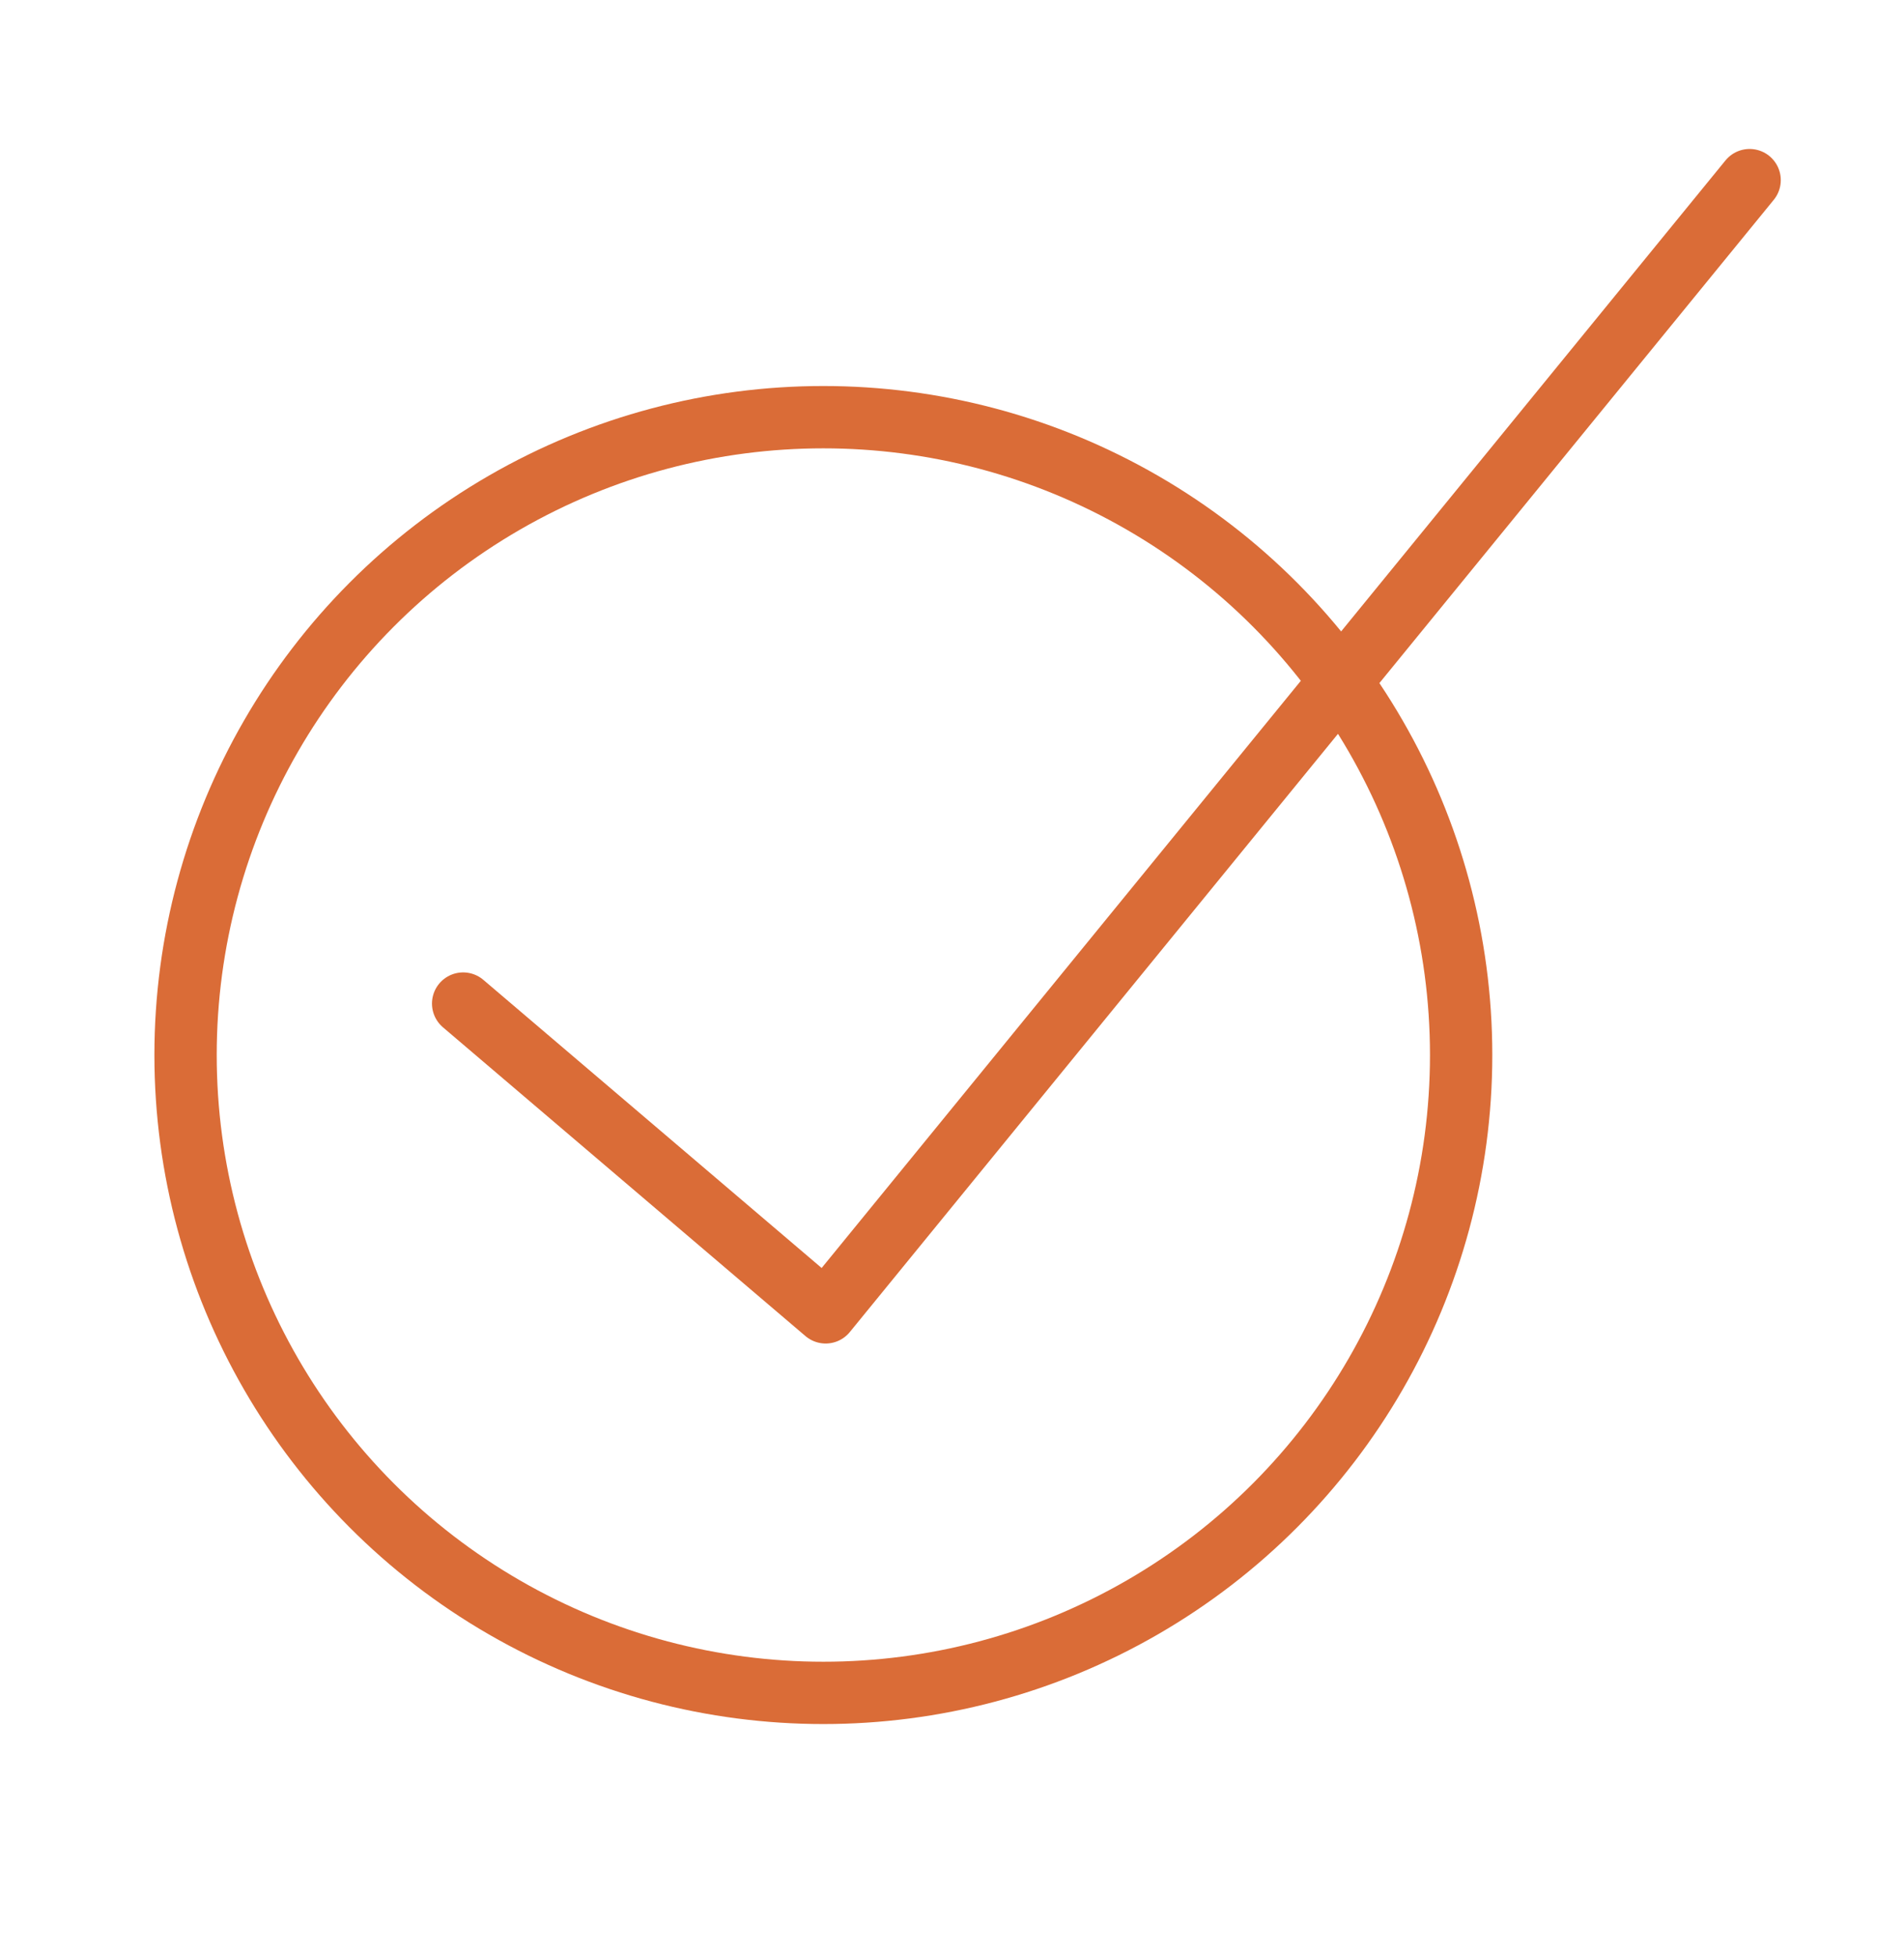
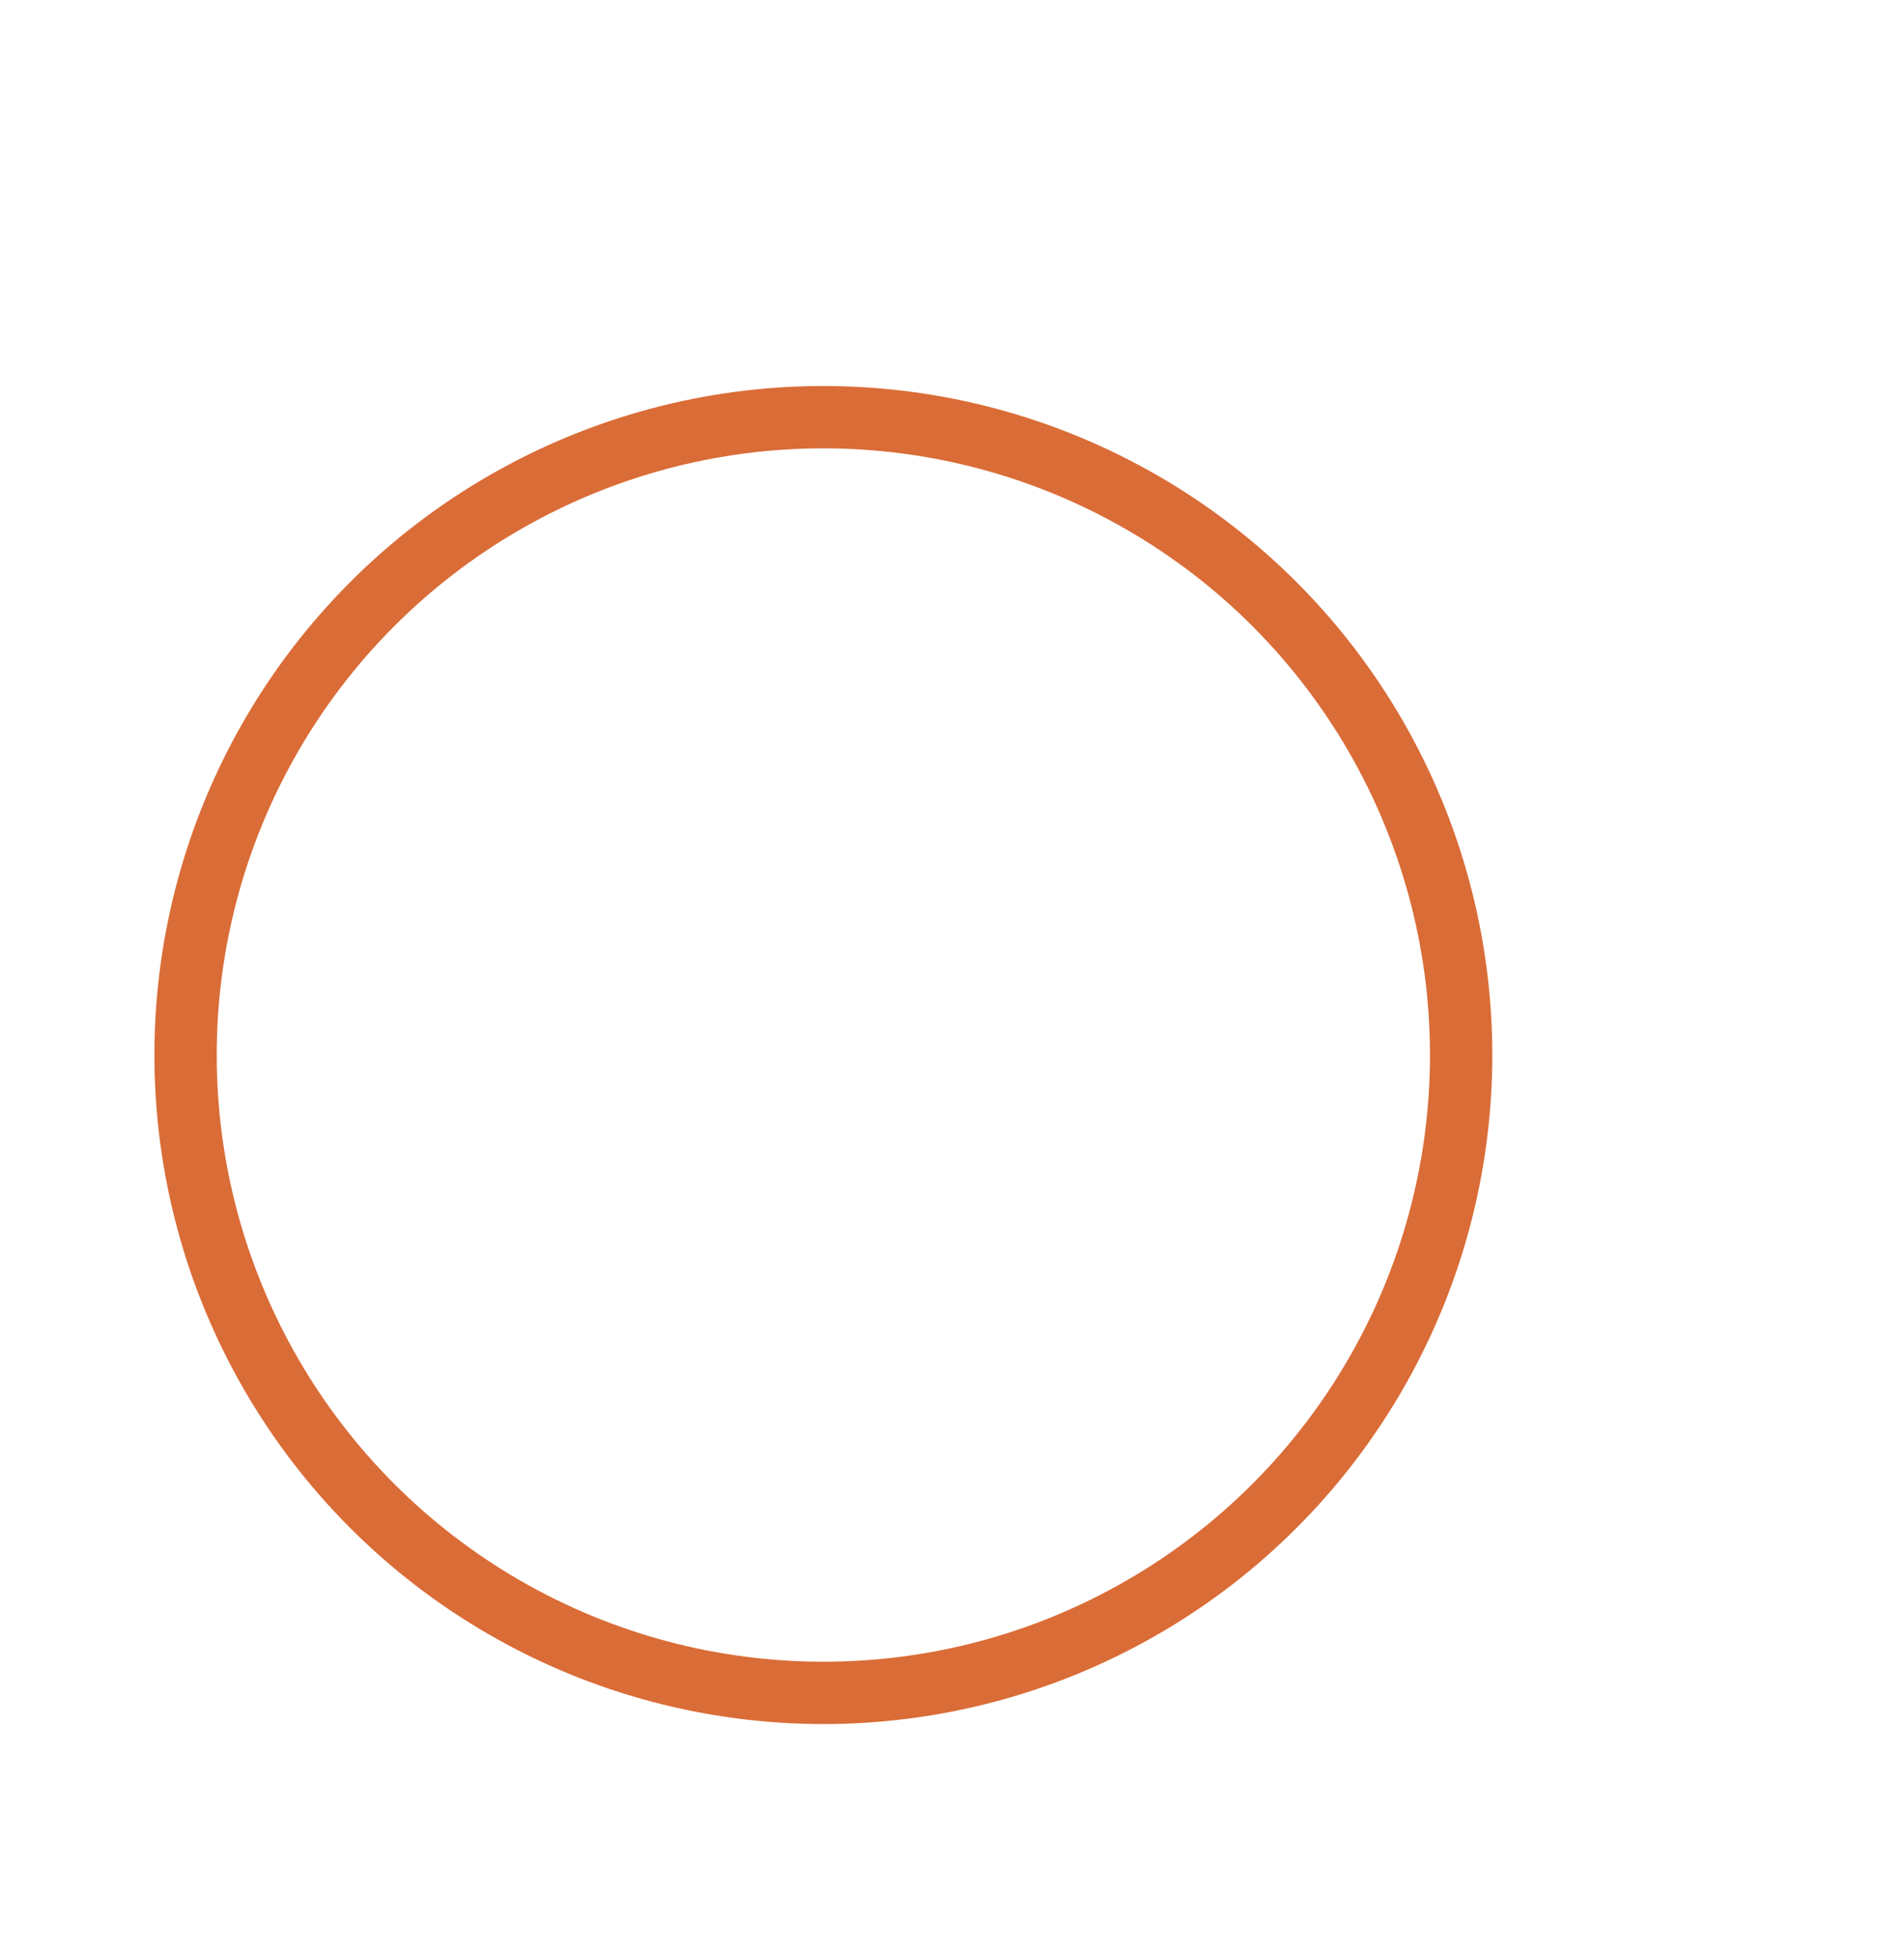
<svg xmlns="http://www.w3.org/2000/svg" width="37" height="38" viewBox="0 0 37 38" fill="none">
  <circle cx="16" cy="20.5" r="12.394" stroke="#DA6C37" stroke-width="1.211" stroke-linecap="round" stroke-linejoin="round" />
-   <path d="M9 19.5L16.045 25.5L34 3.5" stroke="#DA6C37" stroke-width="1.211" stroke-linecap="round" stroke-linejoin="round" />
</svg>